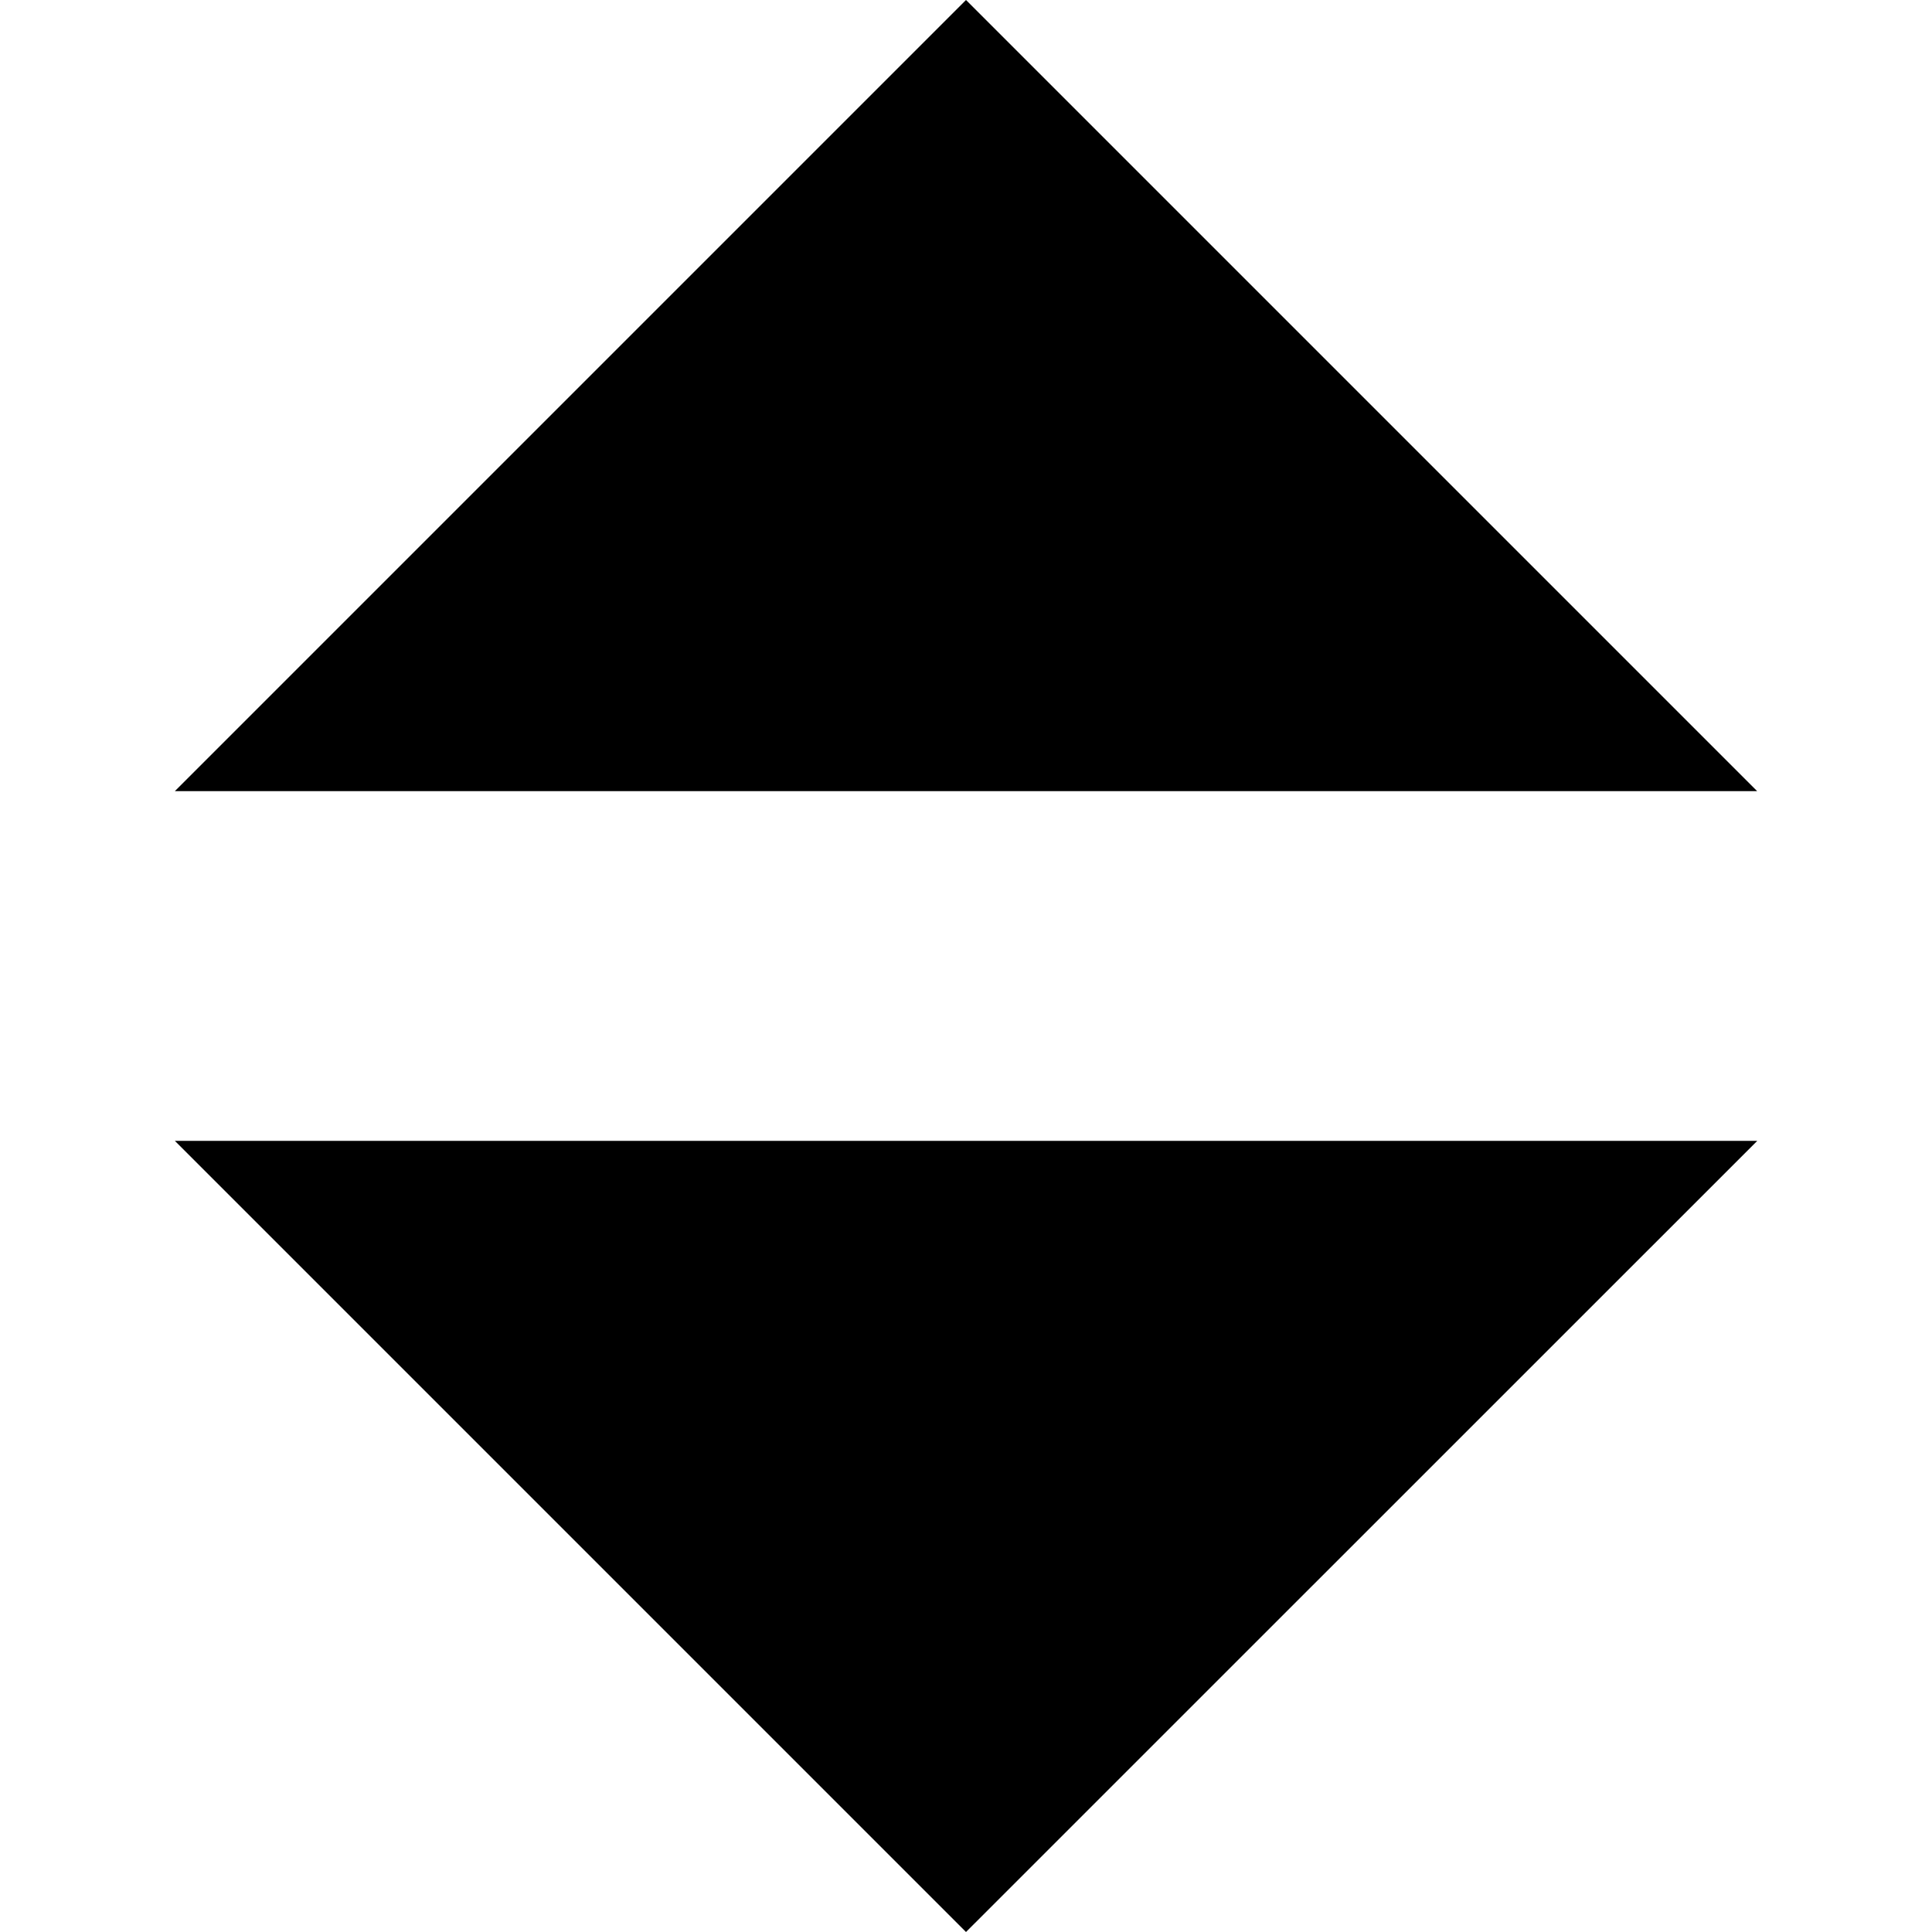
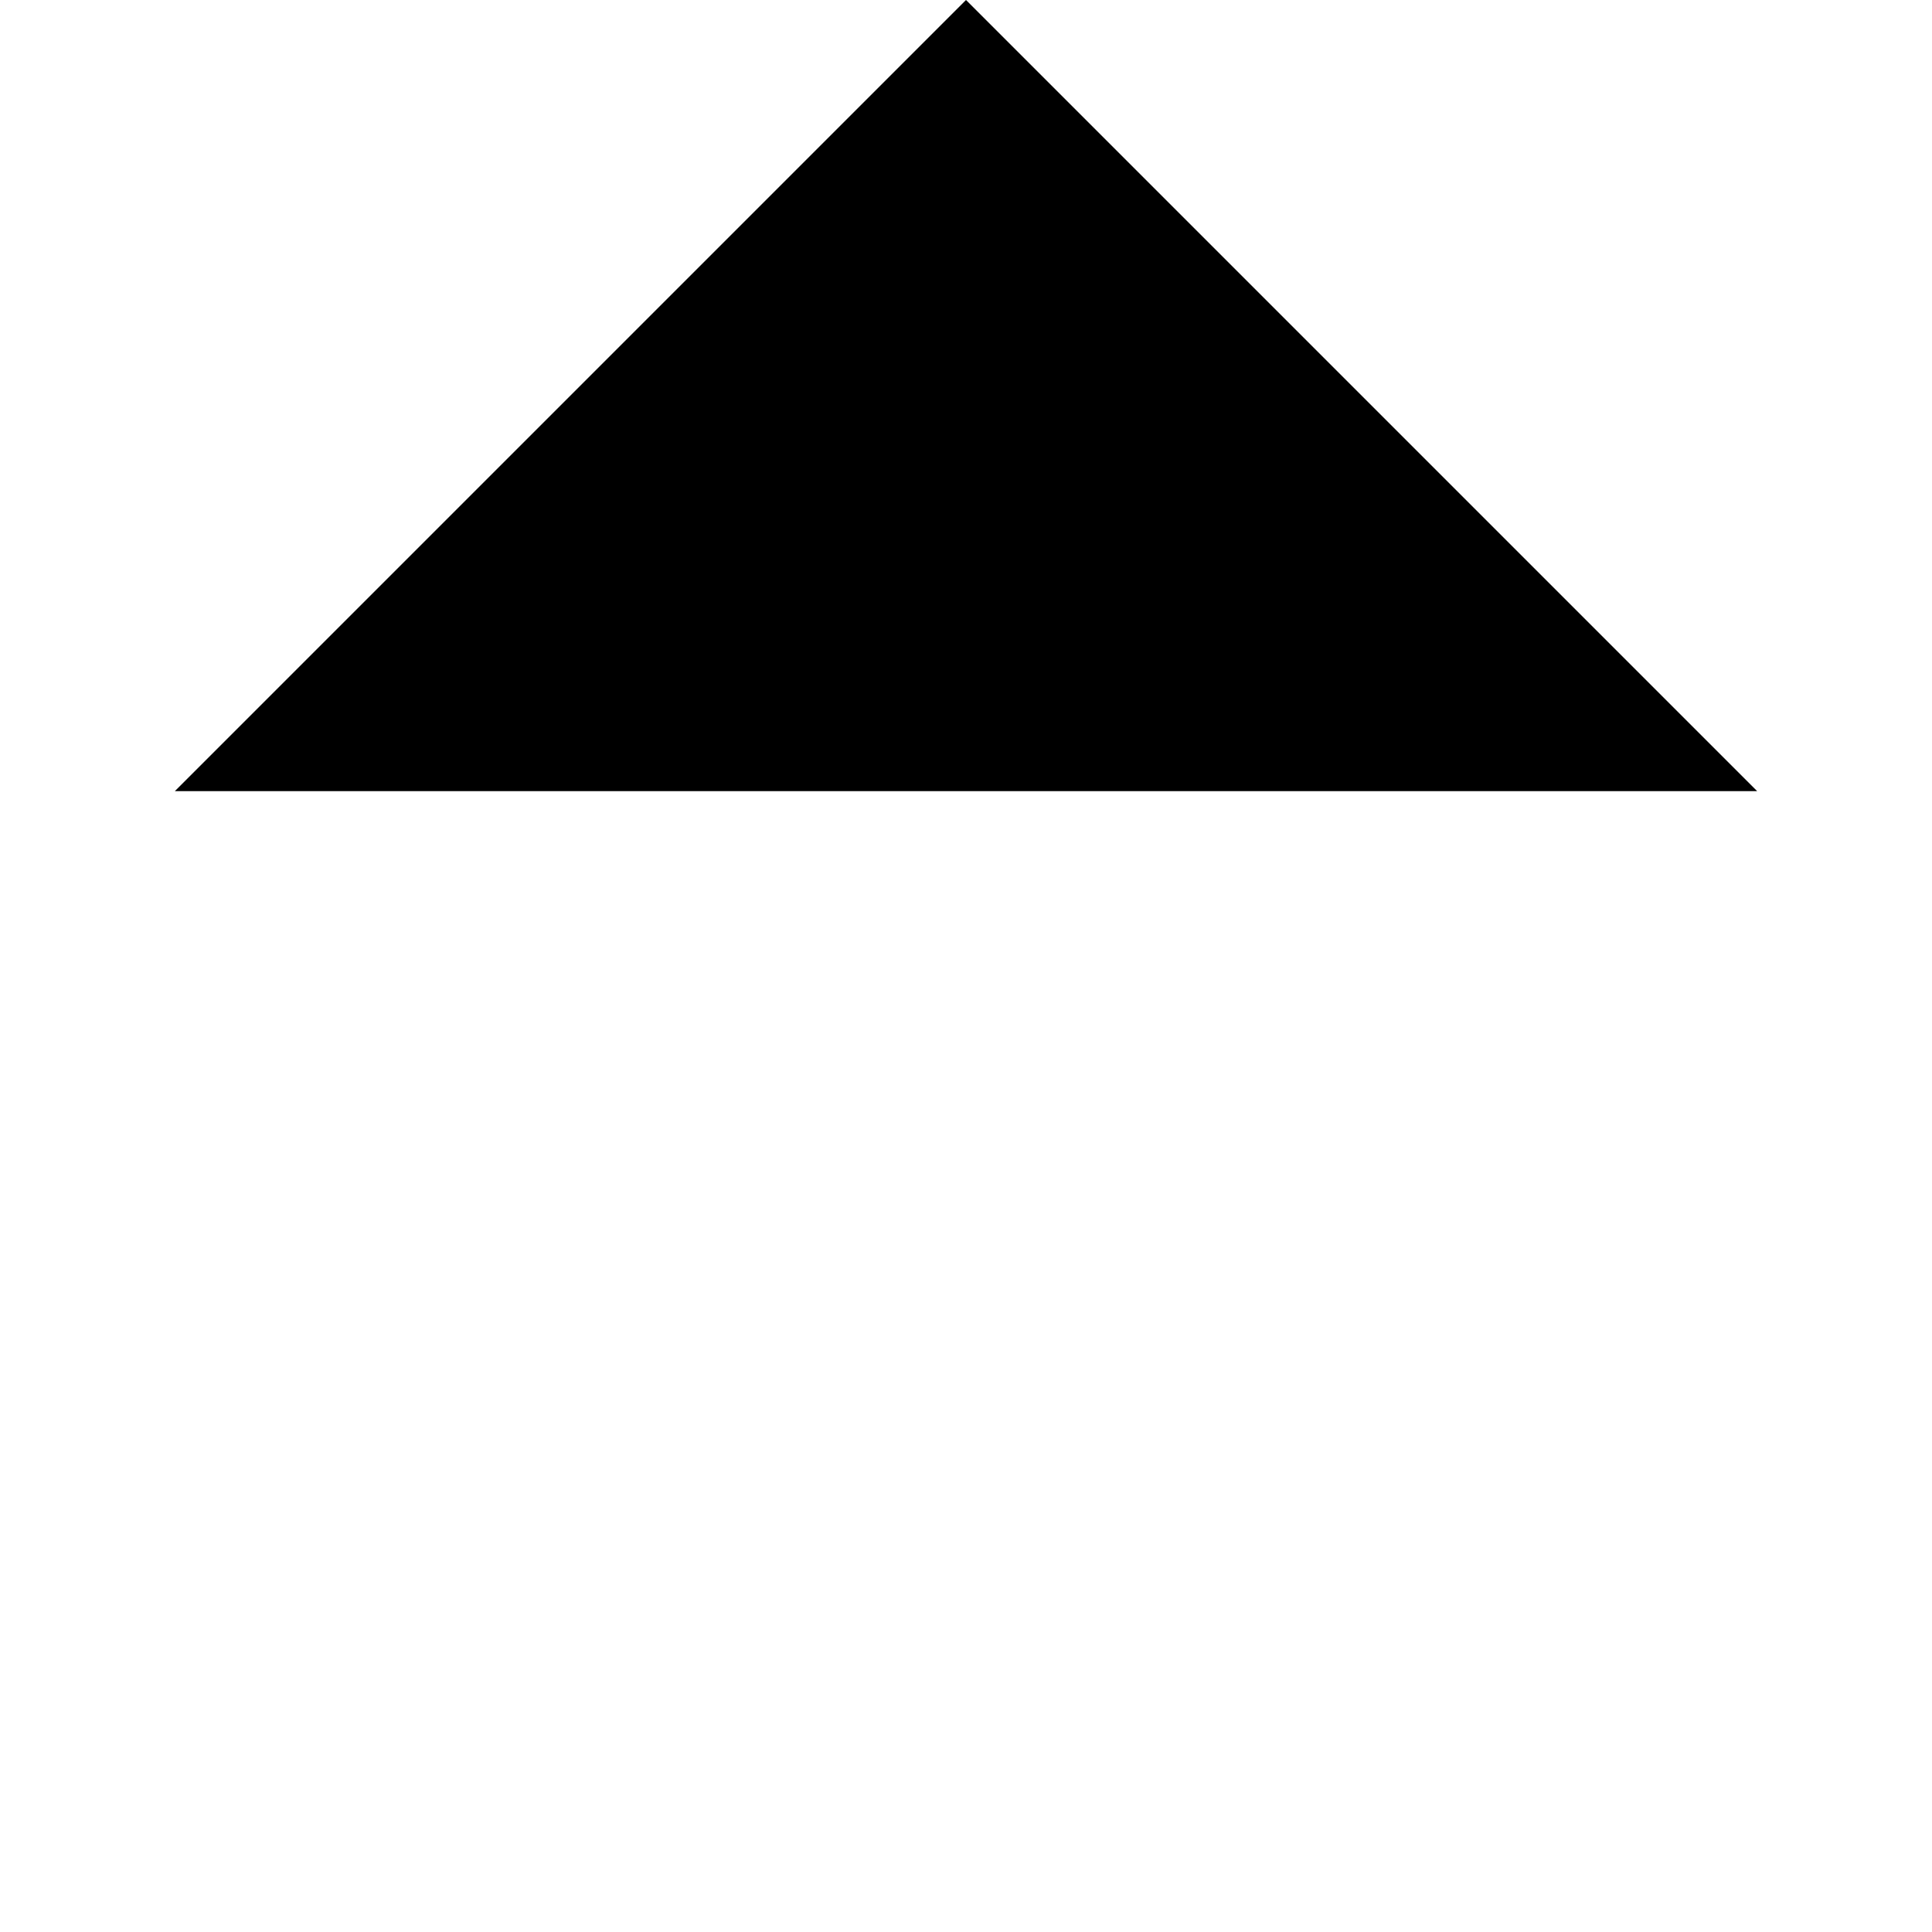
<svg xmlns="http://www.w3.org/2000/svg" version="1.1" id="Ebene_1" x="0px" y="0px" width="16px" height="16px" viewBox="-6.585 431.37 16 16" enable-background="new -6.585 431.37 16 16" xml:space="preserve">
-   <path d="M1.415,431.37l-6.552,6.552H7.967L1.415,431.37z M1.415,447.37l6.553-6.552H-5.137L1.415,447.37z" />
+   <path d="M1.415,431.37l-6.552,6.552H7.967L1.415,431.37z M1.415,447.37l6.553-6.552L1.415,447.37z" />
</svg>